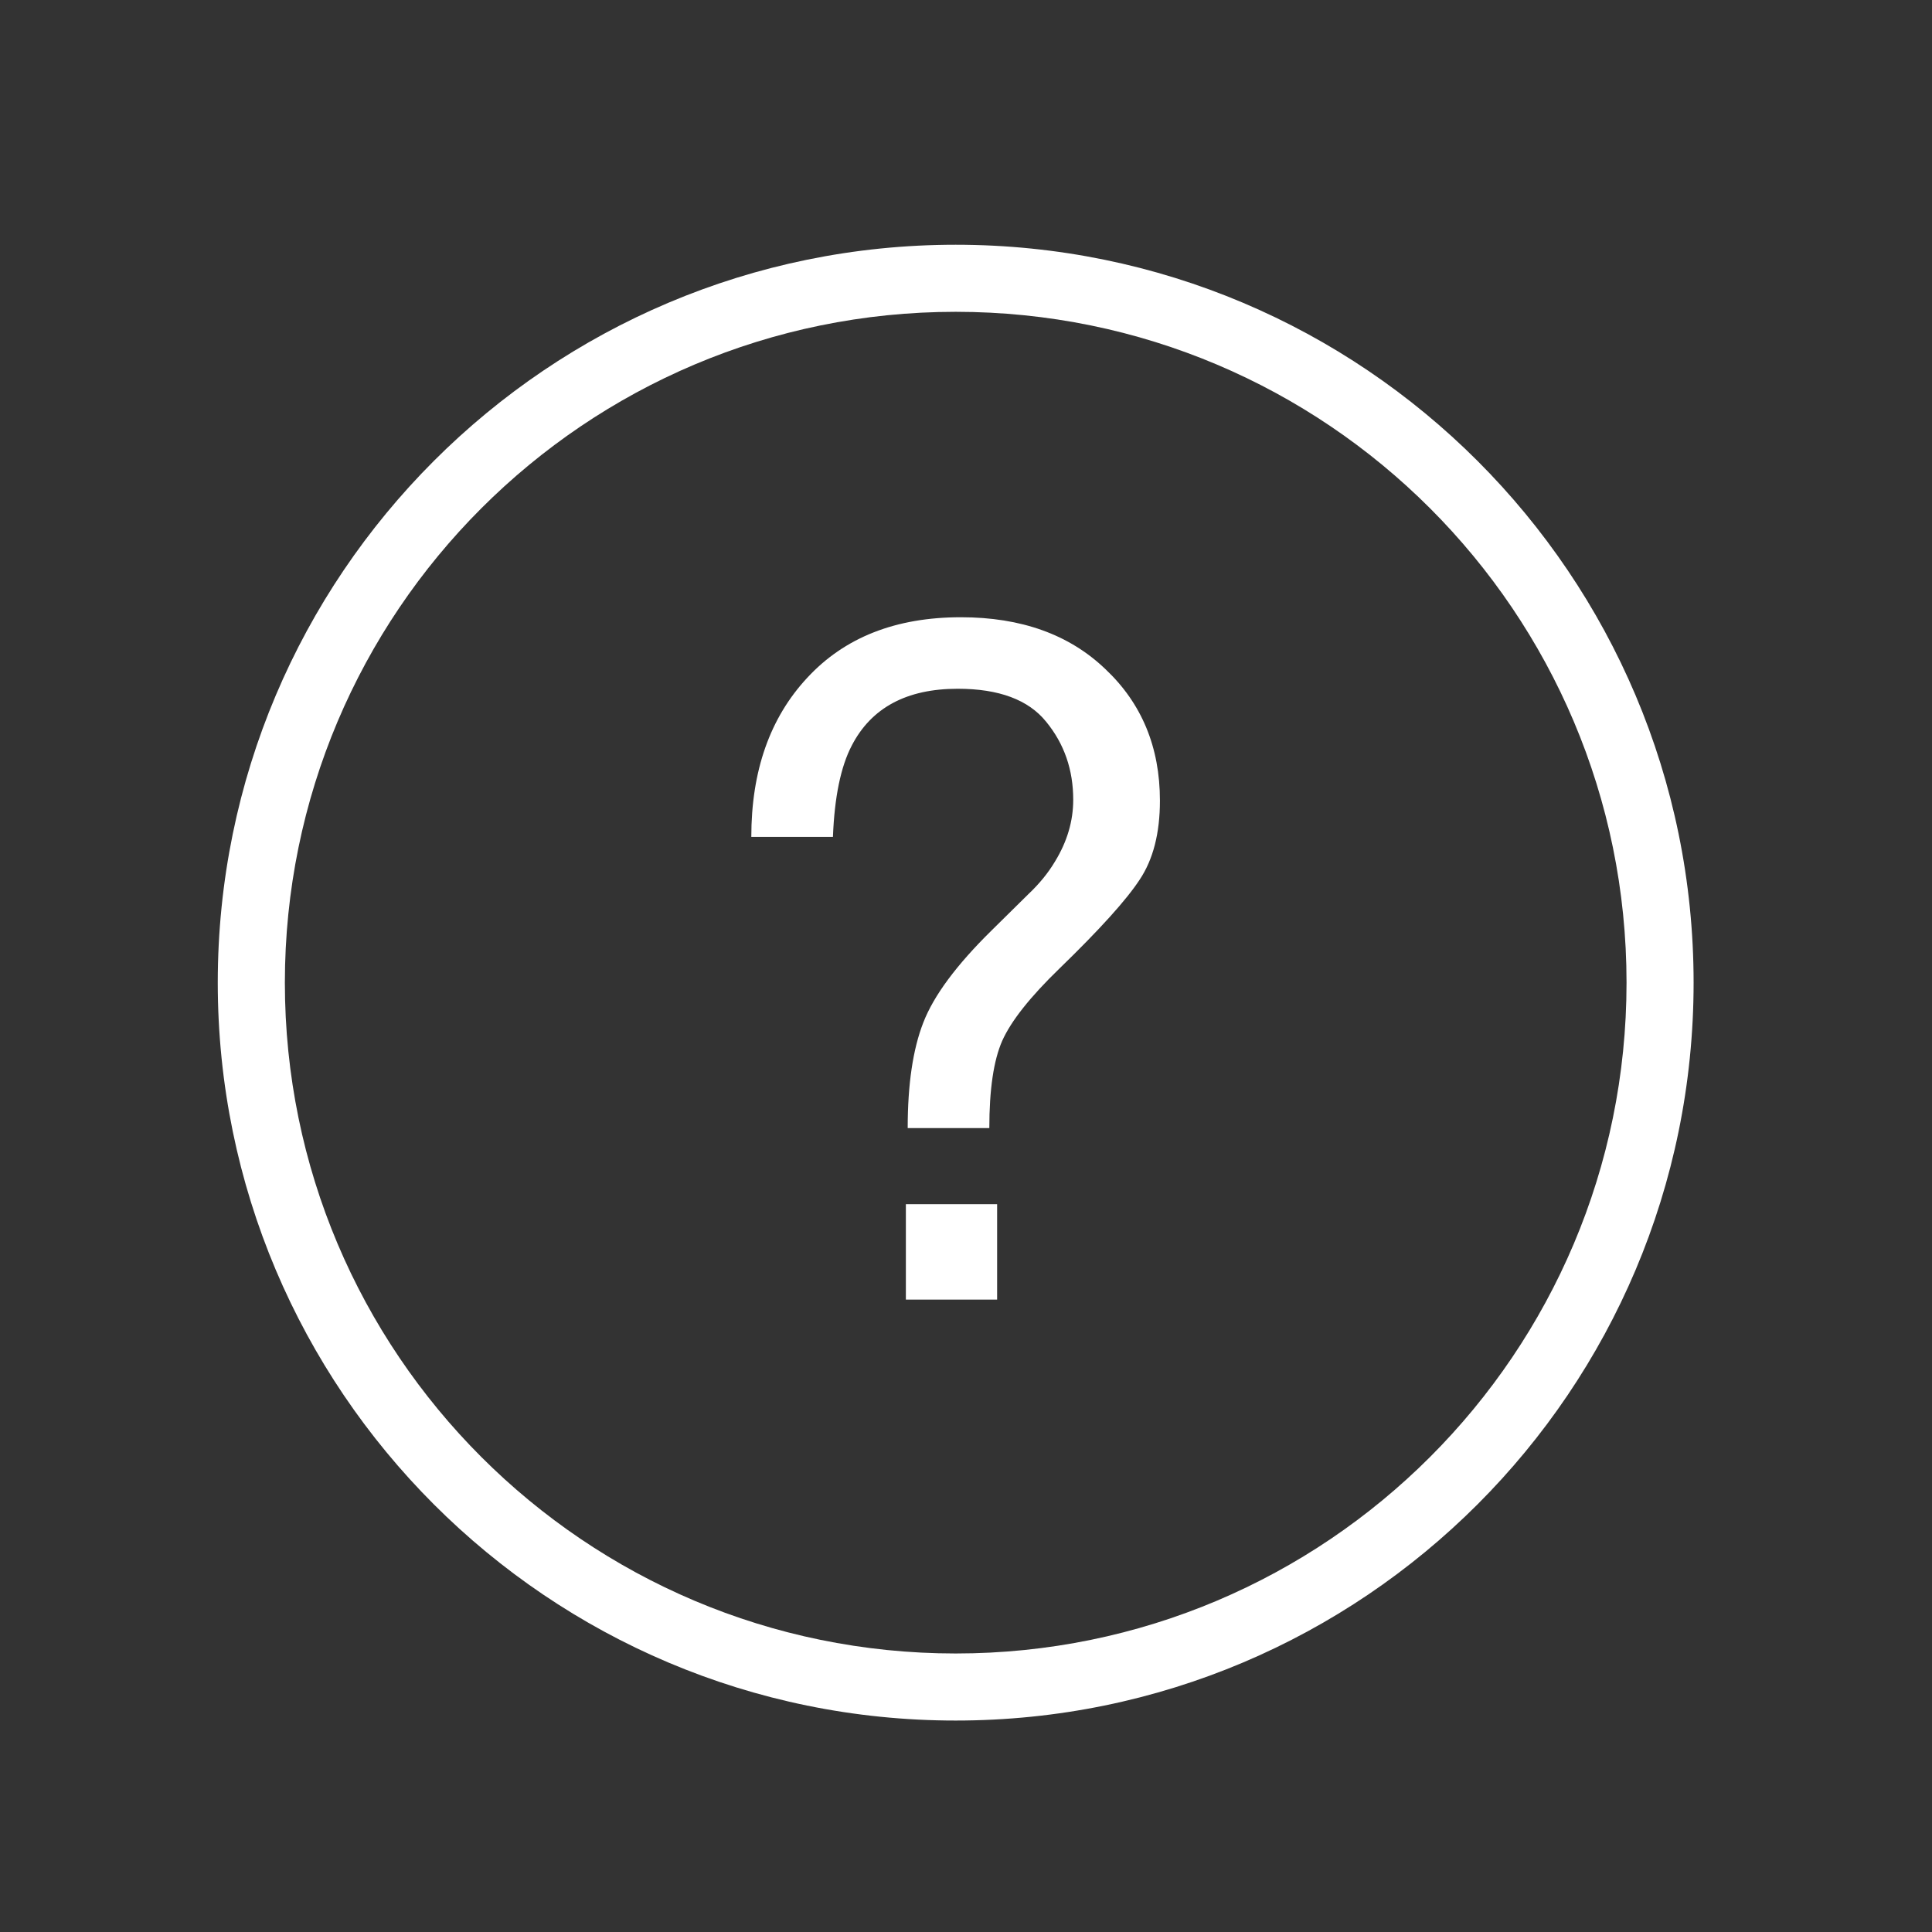
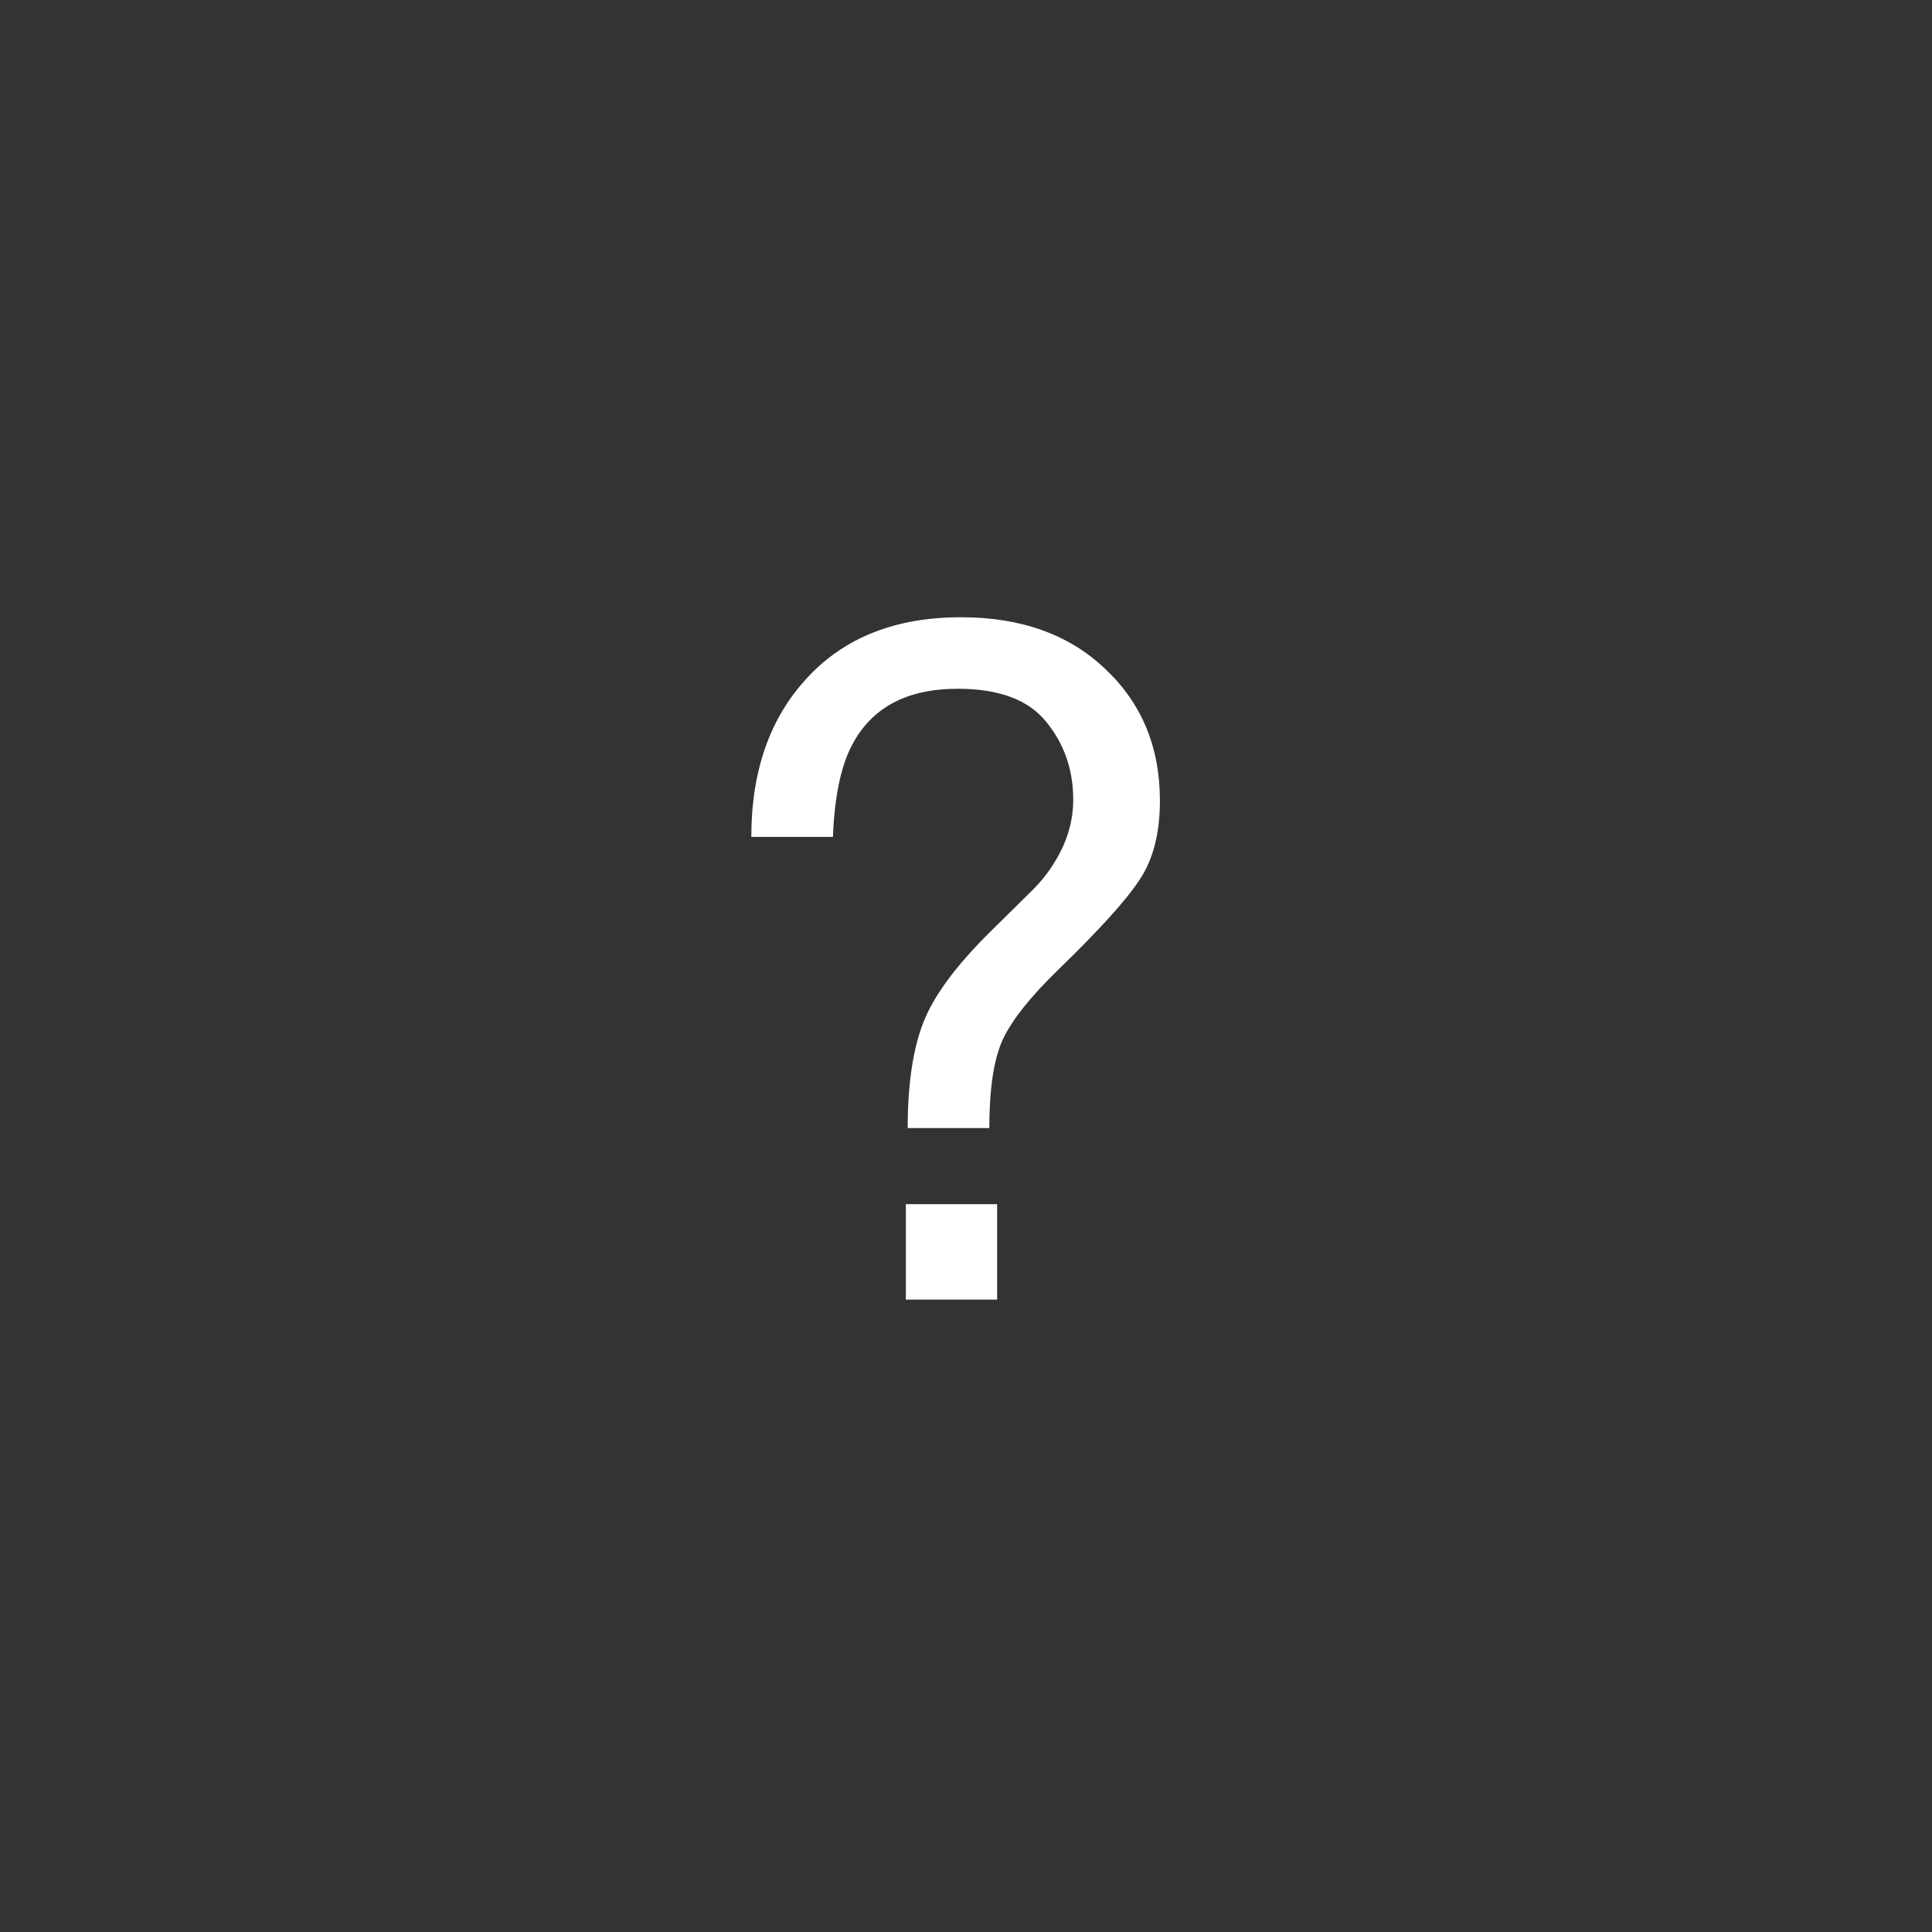
<svg xmlns="http://www.w3.org/2000/svg" width="56" height="56" viewBox="0 0 56 56" fill="none">
  <rect x="0" y="0" width="56" height="56" fill="#333333" stroke="none" />
-   <path fill-rule="evenodd" clip-rule="evenodd" d="M27.701 47.927C38.44 47.927 47.146 39.221 47.146 28.483C47.146 17.744 38.44 9.038 27.701 9.038C16.962 9.038 8.257 17.744 8.257 28.483C8.257 39.221 16.962 47.927 27.701 47.927ZM27.701 49.871C39.514 49.871 49.09 40.295 49.09 28.483C49.09 16.67 39.514 7.094 27.701 7.094C15.889 7.094 6.312 16.67 6.312 28.483C6.312 40.295 15.889 49.871 27.701 49.871Z" fill="white" />
  <path d="M26.257 34.904H28.902V37.669H26.257V34.904ZM21.777 24.258C21.777 22.343 22.318 20.806 23.399 19.645C24.48 18.476 25.964 17.891 27.852 17.891C29.598 17.891 30.993 18.391 32.039 19.393C33.093 20.385 33.621 21.657 33.621 23.207C33.621 24.147 33.426 24.909 33.036 25.494C32.655 26.079 31.879 26.938 30.71 28.072C29.859 28.896 29.305 29.596 29.048 30.172C28.8 30.74 28.676 31.581 28.676 32.698H26.31C26.31 31.431 26.461 30.412 26.762 29.641C27.063 28.861 27.723 27.971 28.742 26.969L29.806 25.919C30.125 25.618 30.382 25.303 30.577 24.975C30.931 24.399 31.108 23.801 31.108 23.181C31.108 22.312 30.847 21.559 30.324 20.921C29.81 20.283 28.955 19.964 27.759 19.964C26.279 19.964 25.255 20.514 24.688 21.612C24.369 22.224 24.188 23.106 24.143 24.258H21.777Z" fill="white" />
</svg>